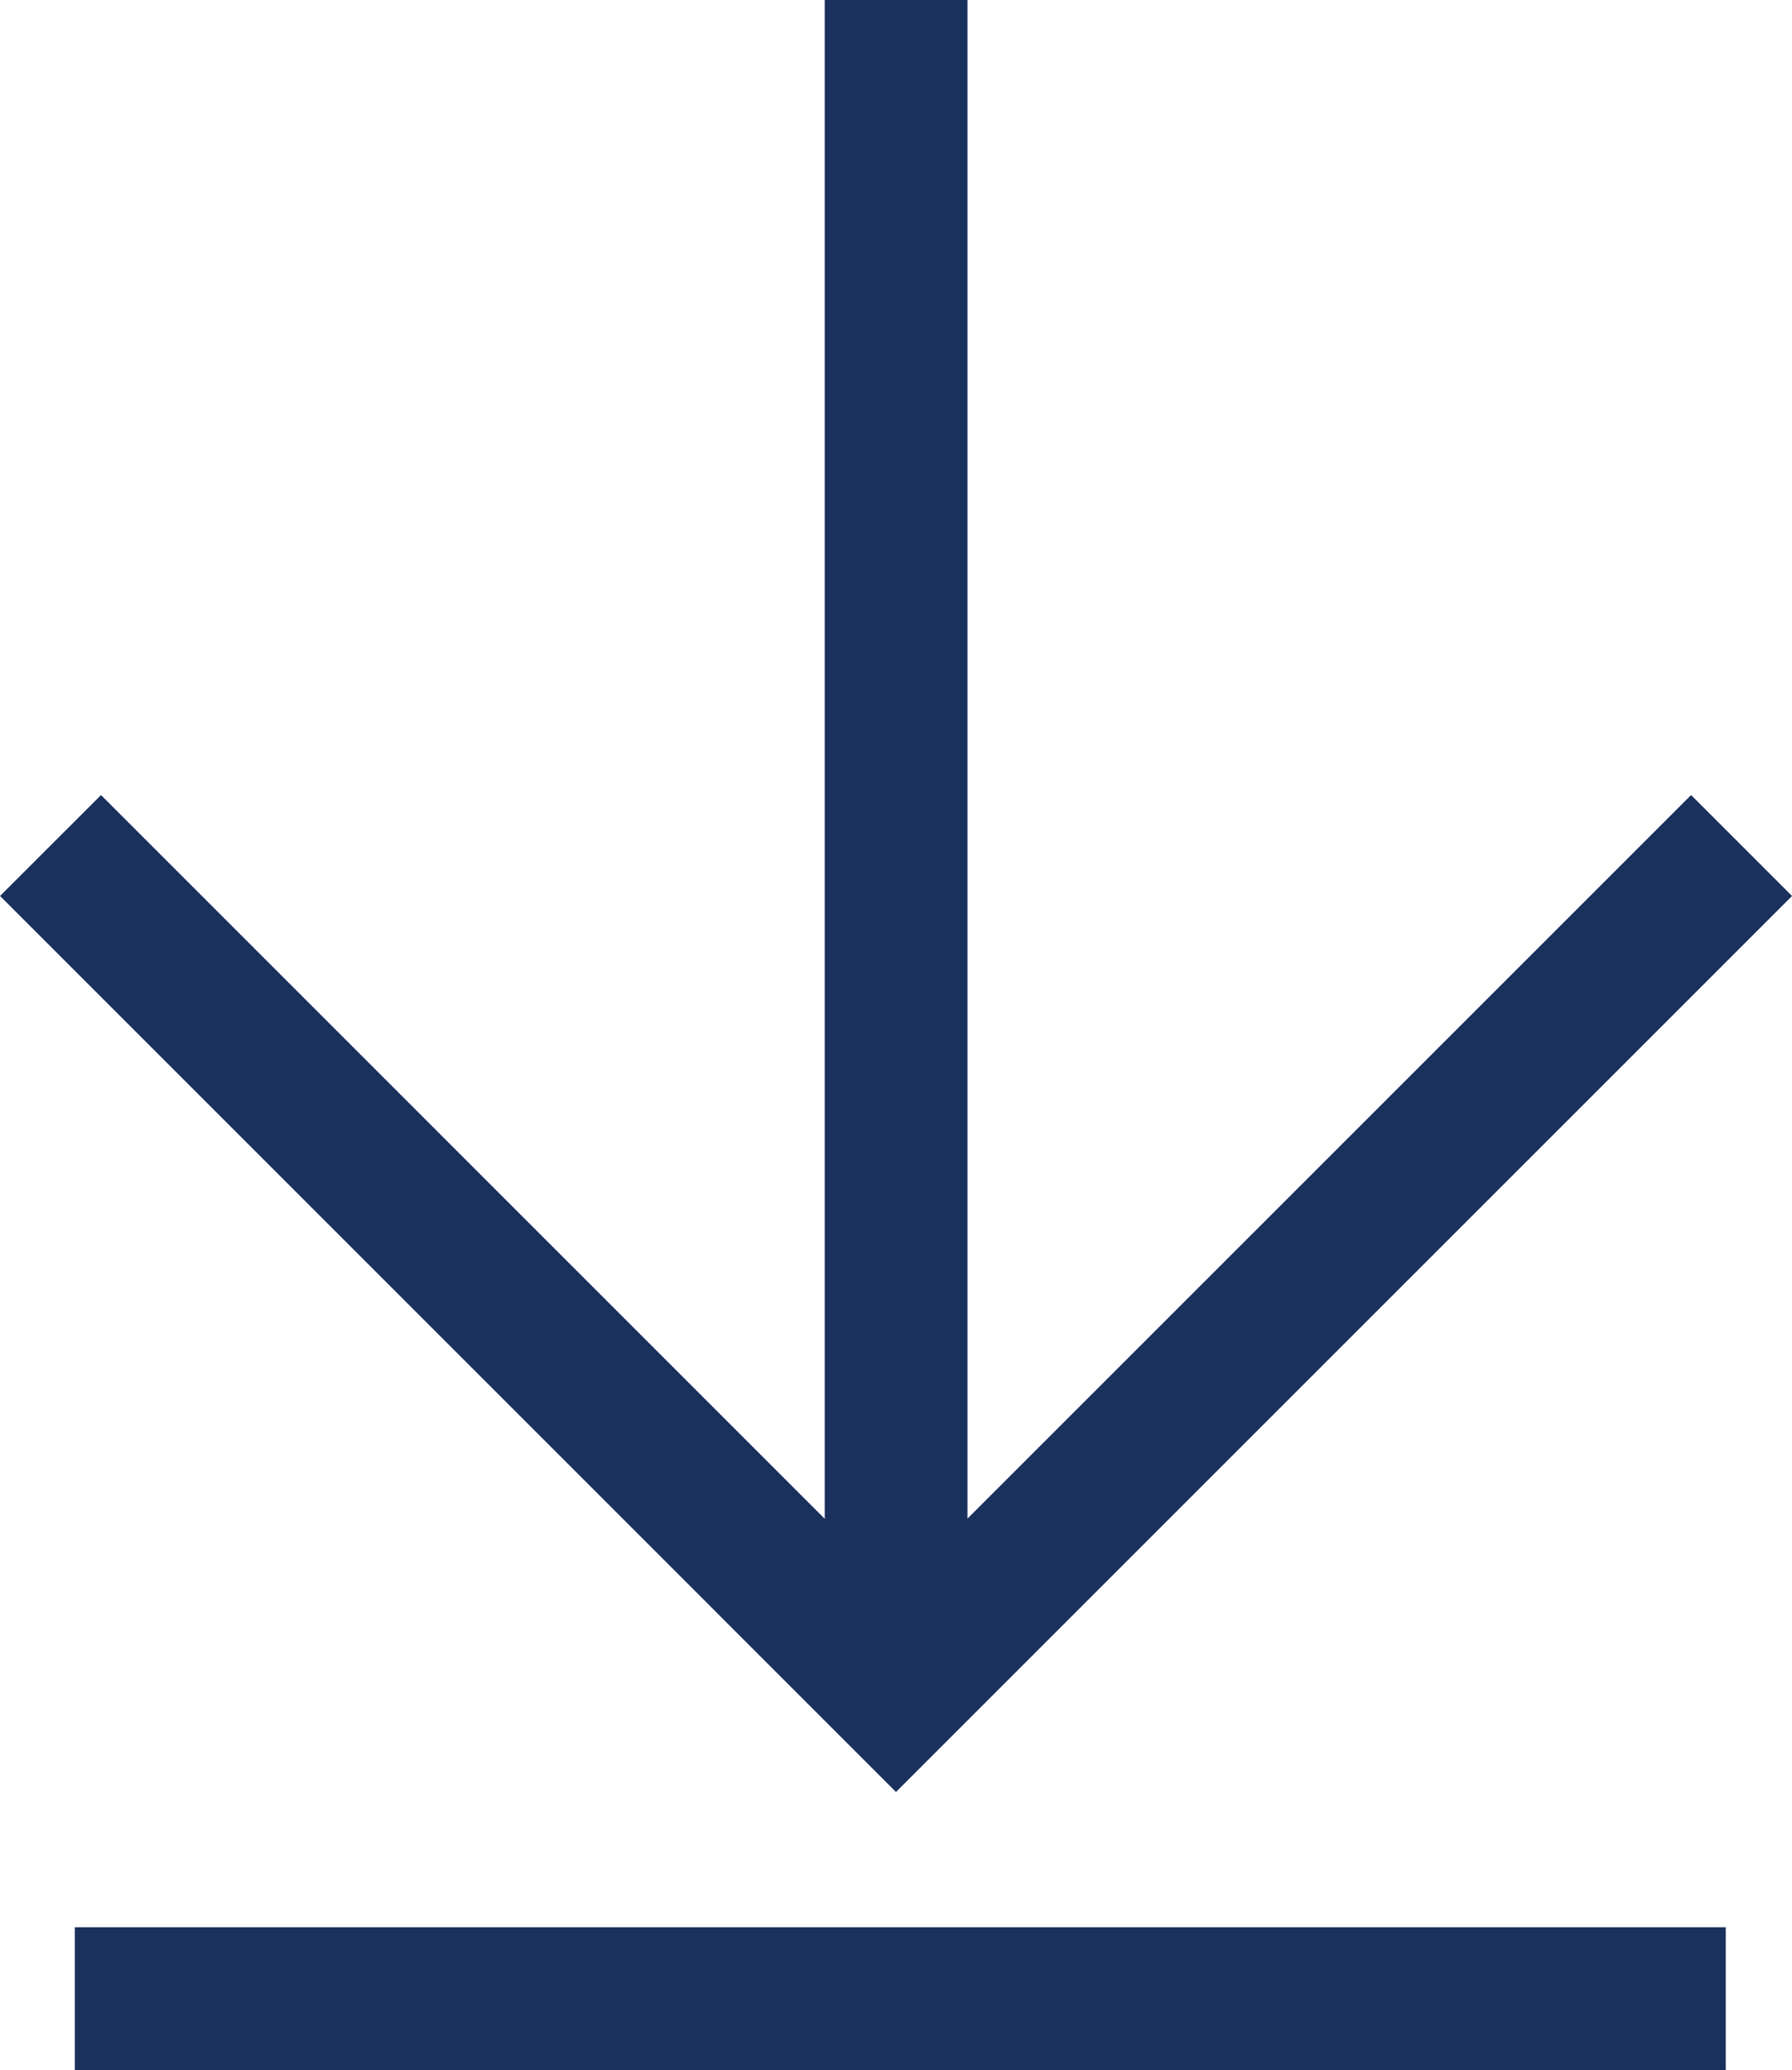
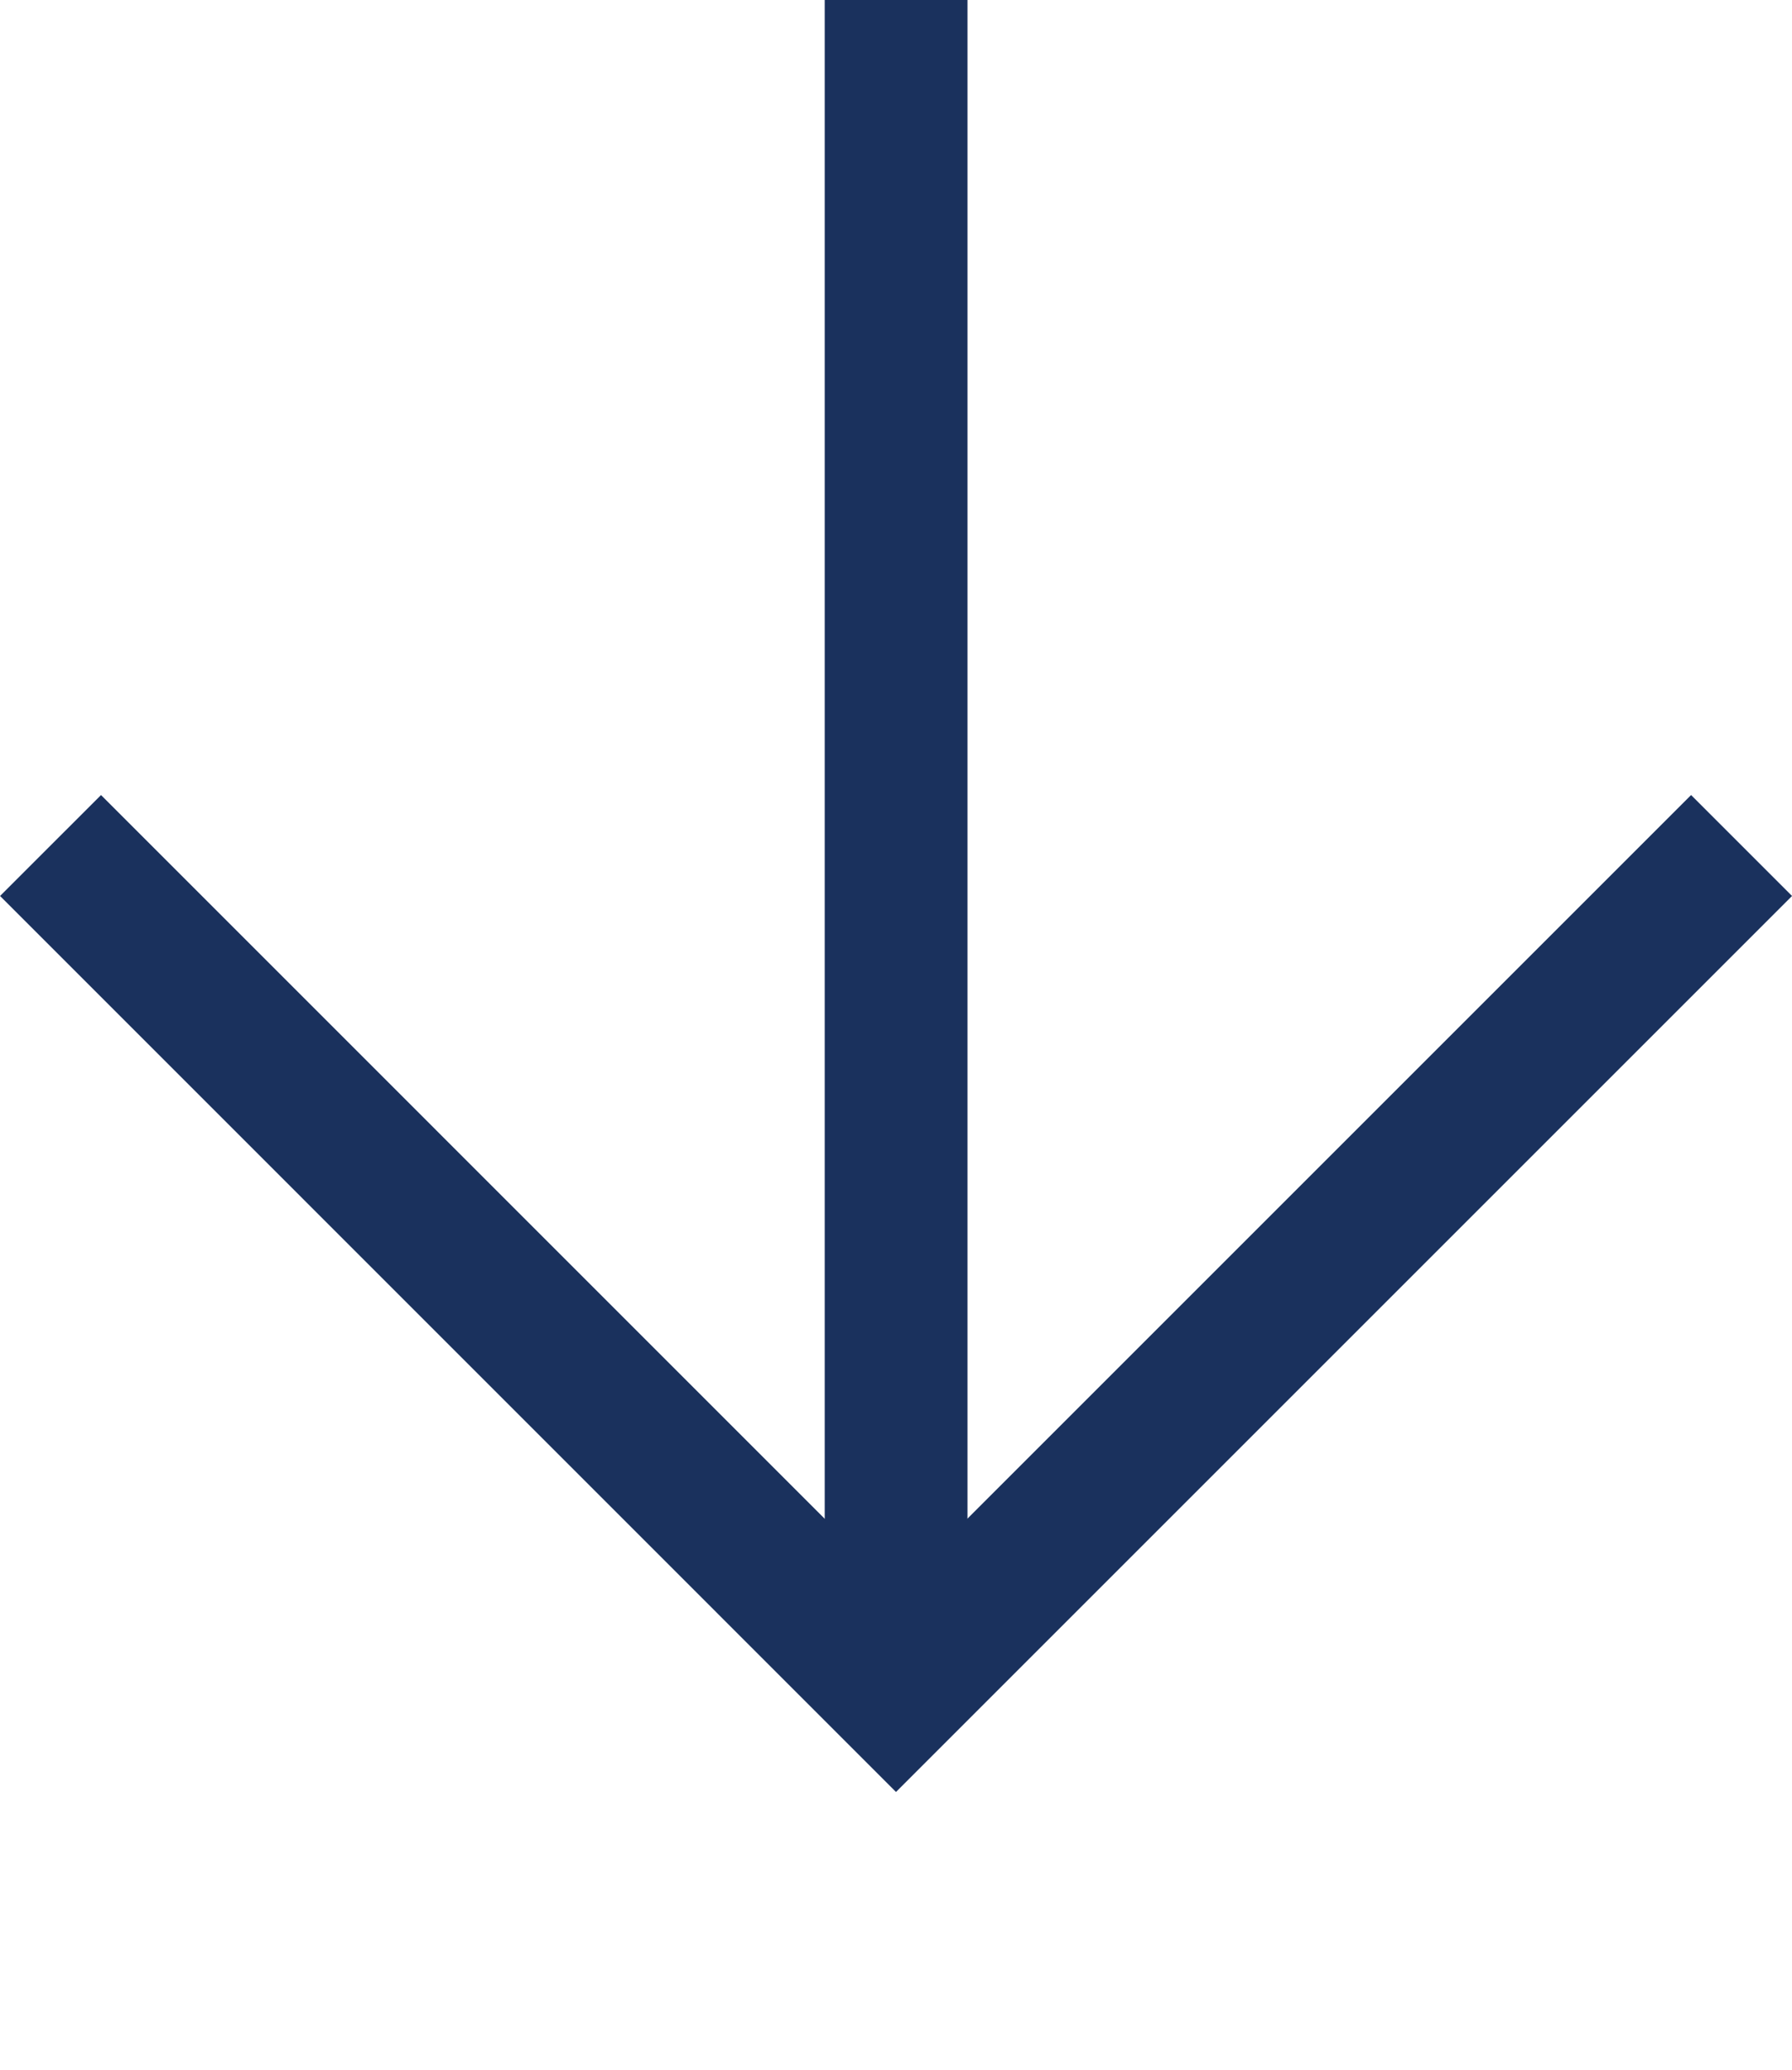
<svg xmlns="http://www.w3.org/2000/svg" width="18.828" height="21.75" viewBox="0 0 18.828 21.75">
  <g id="Raggruppa_4356" data-name="Raggruppa 4356" transform="translate(19448.177 19161.795)">
-     <line id="Linea_1005" data-name="Linea 1005" x2="17.346" transform="translate(-19447.391 -19140.795)" fill="none" stroke="#1a315d" stroke-miterlimit="10" stroke-width="1.5" />
    <path id="Tracciato_987" data-name="Tracciato 987" d="M18.121,8.044,9.237,16.928.354,8.044" transform="translate(-19448 -19160.955)" fill="none" stroke="#1a315d" stroke-miterlimit="10" stroke-width="1.5" />
    <line id="Linea_1006" data-name="Linea 1006" y1="17.768" transform="translate(-19438.762 -19161.795)" fill="none" stroke="#1a315d" stroke-miterlimit="10" stroke-width="1.5" />
  </g>
</svg>